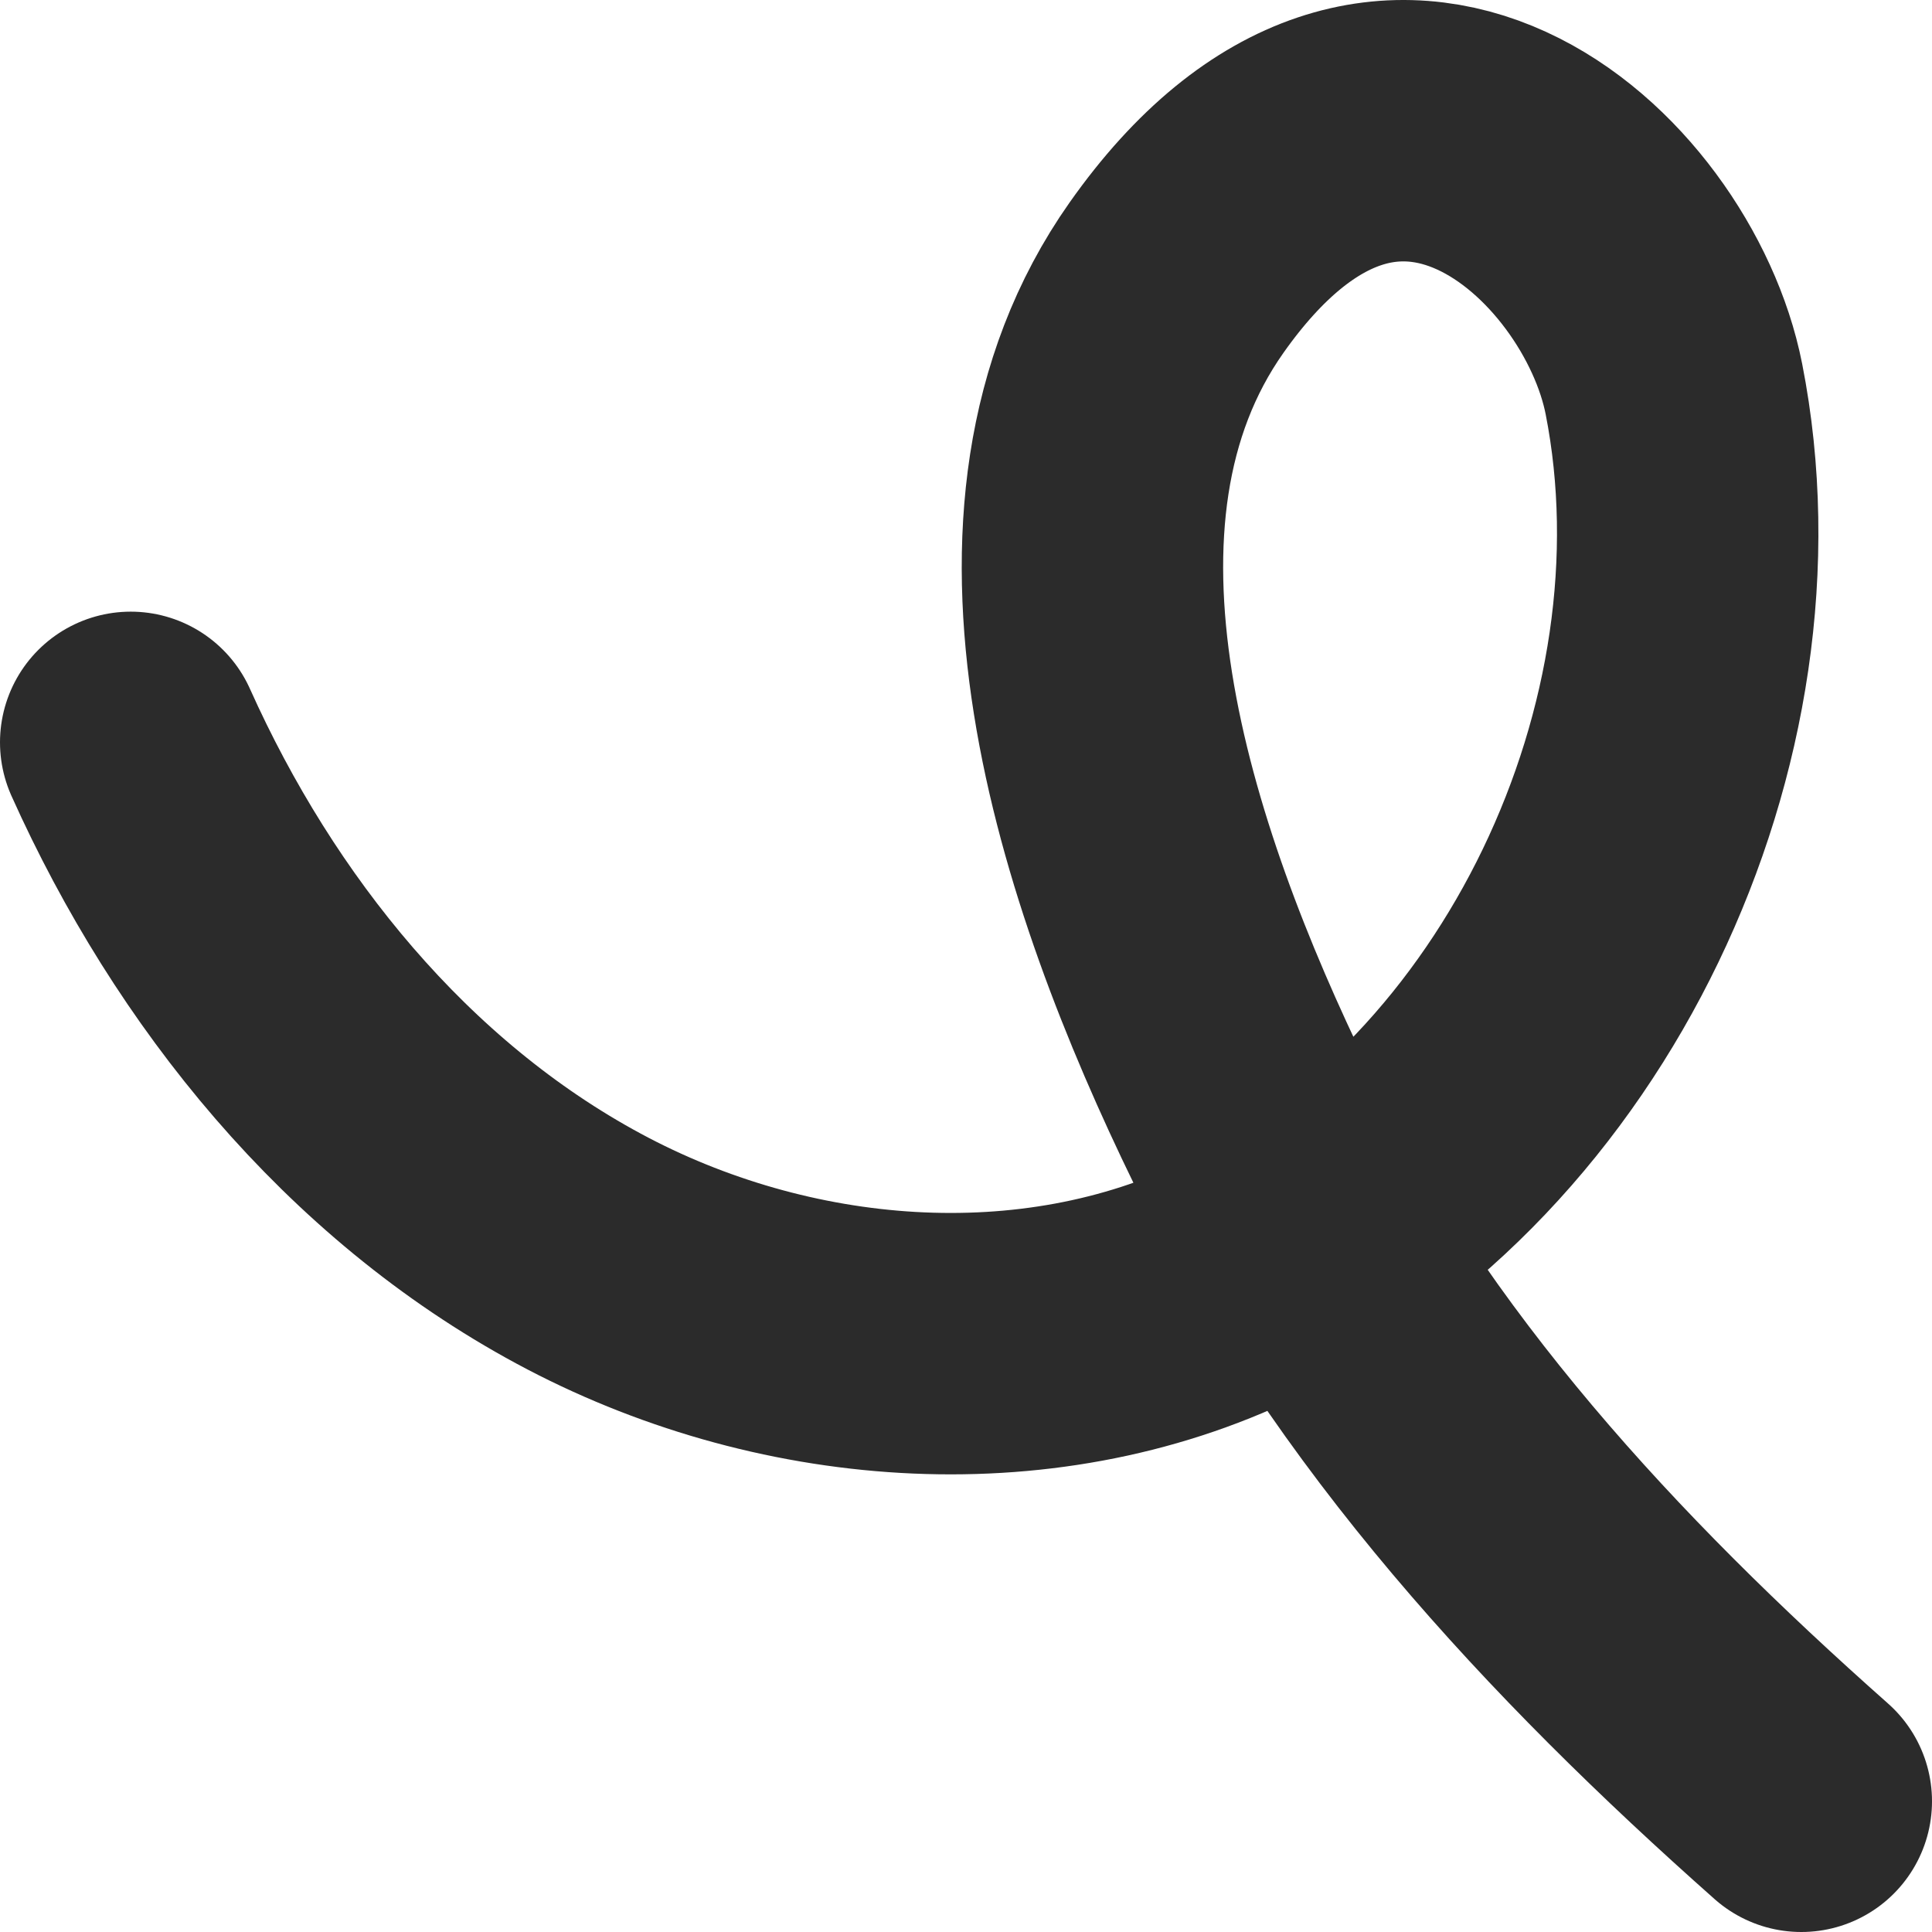
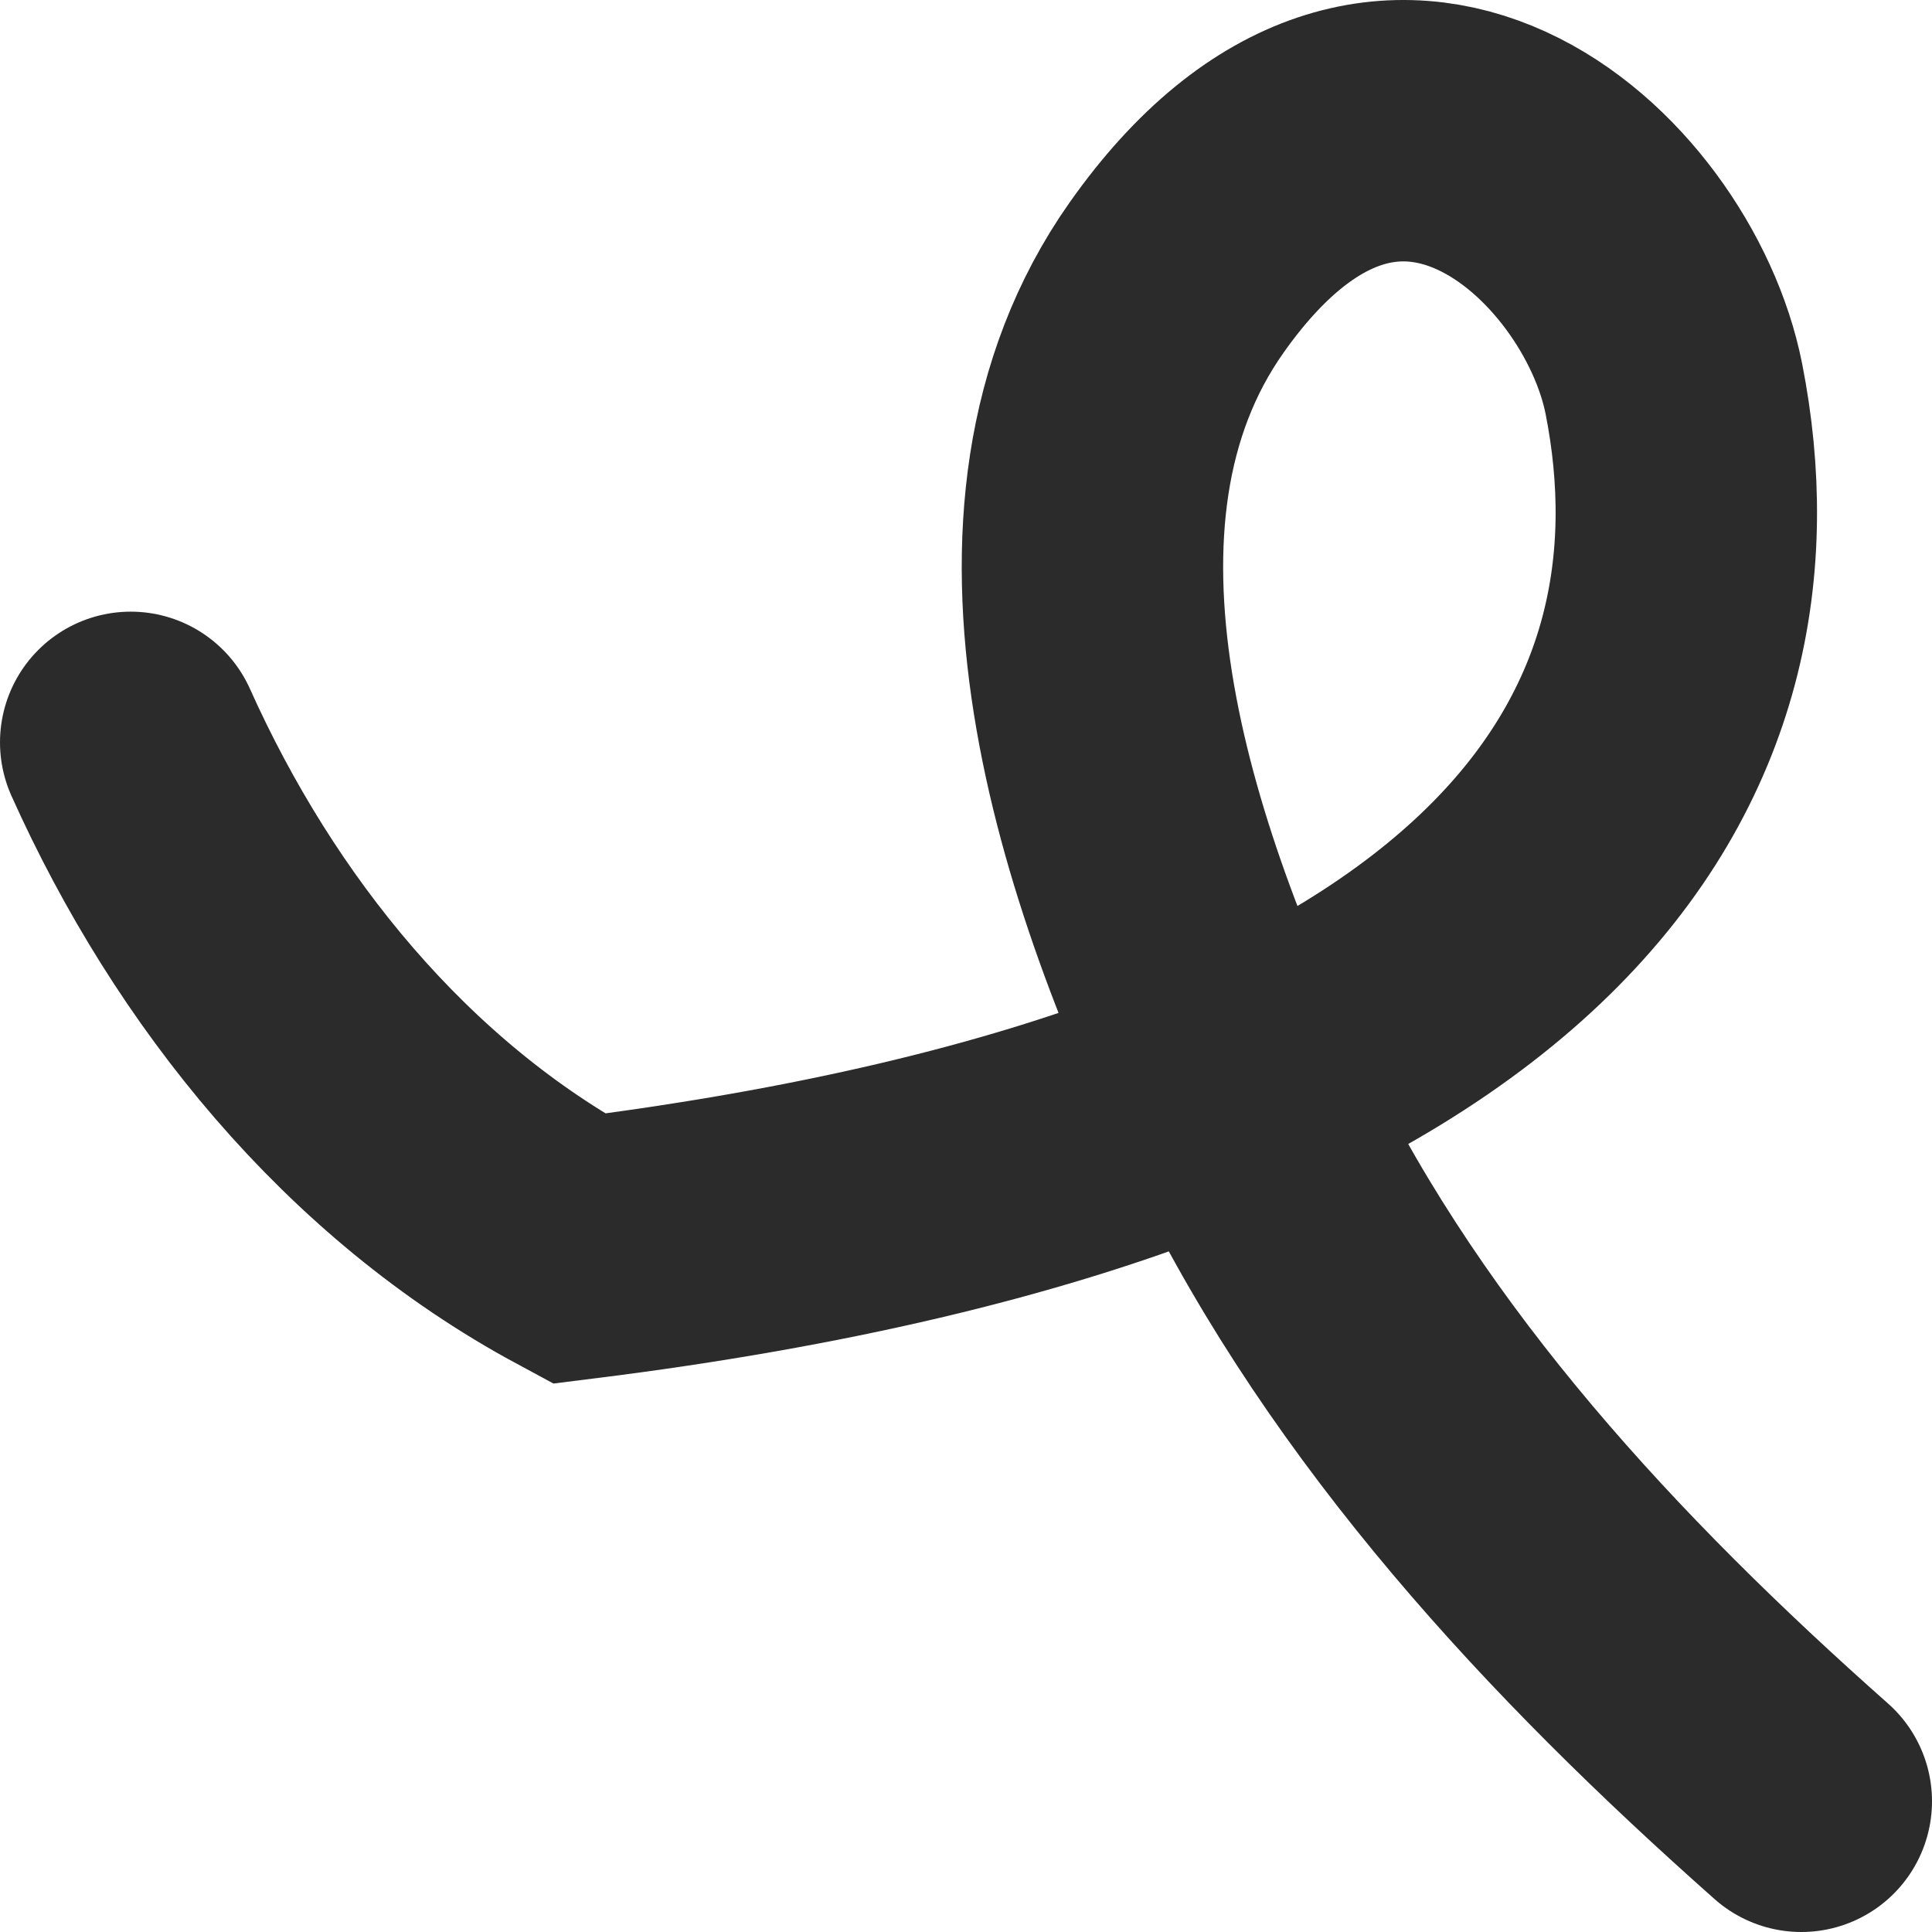
<svg xmlns="http://www.w3.org/2000/svg" width="473" height="473" viewBox="0 0 473 473" fill="none">
-   <path d="M32 181.747C54.994 232.996 92.237 279.038 141.684 305.704C191.111 332.39 253.254 337.735 303.802 313.211C380.803 275.855 426.339 179.193 409.811 95.225C400.947 50.185 340.298 -6.193 288.021 68.008C246.867 126.43 275.089 211.656 306.416 275.894C337.743 340.113 387.504 393.602 441 441" stroke="#2B2B2B" stroke-width="64" stroke-miterlimit="10" stroke-linecap="round" />
+   <path d="M32 181.747C54.994 232.996 92.237 279.038 141.684 305.704C380.803 275.855 426.339 179.193 409.811 95.225C400.947 50.185 340.298 -6.193 288.021 68.008C246.867 126.43 275.089 211.656 306.416 275.894C337.743 340.113 387.504 393.602 441 441" stroke="#2B2B2B" stroke-width="64" stroke-miterlimit="10" stroke-linecap="round" />
</svg>